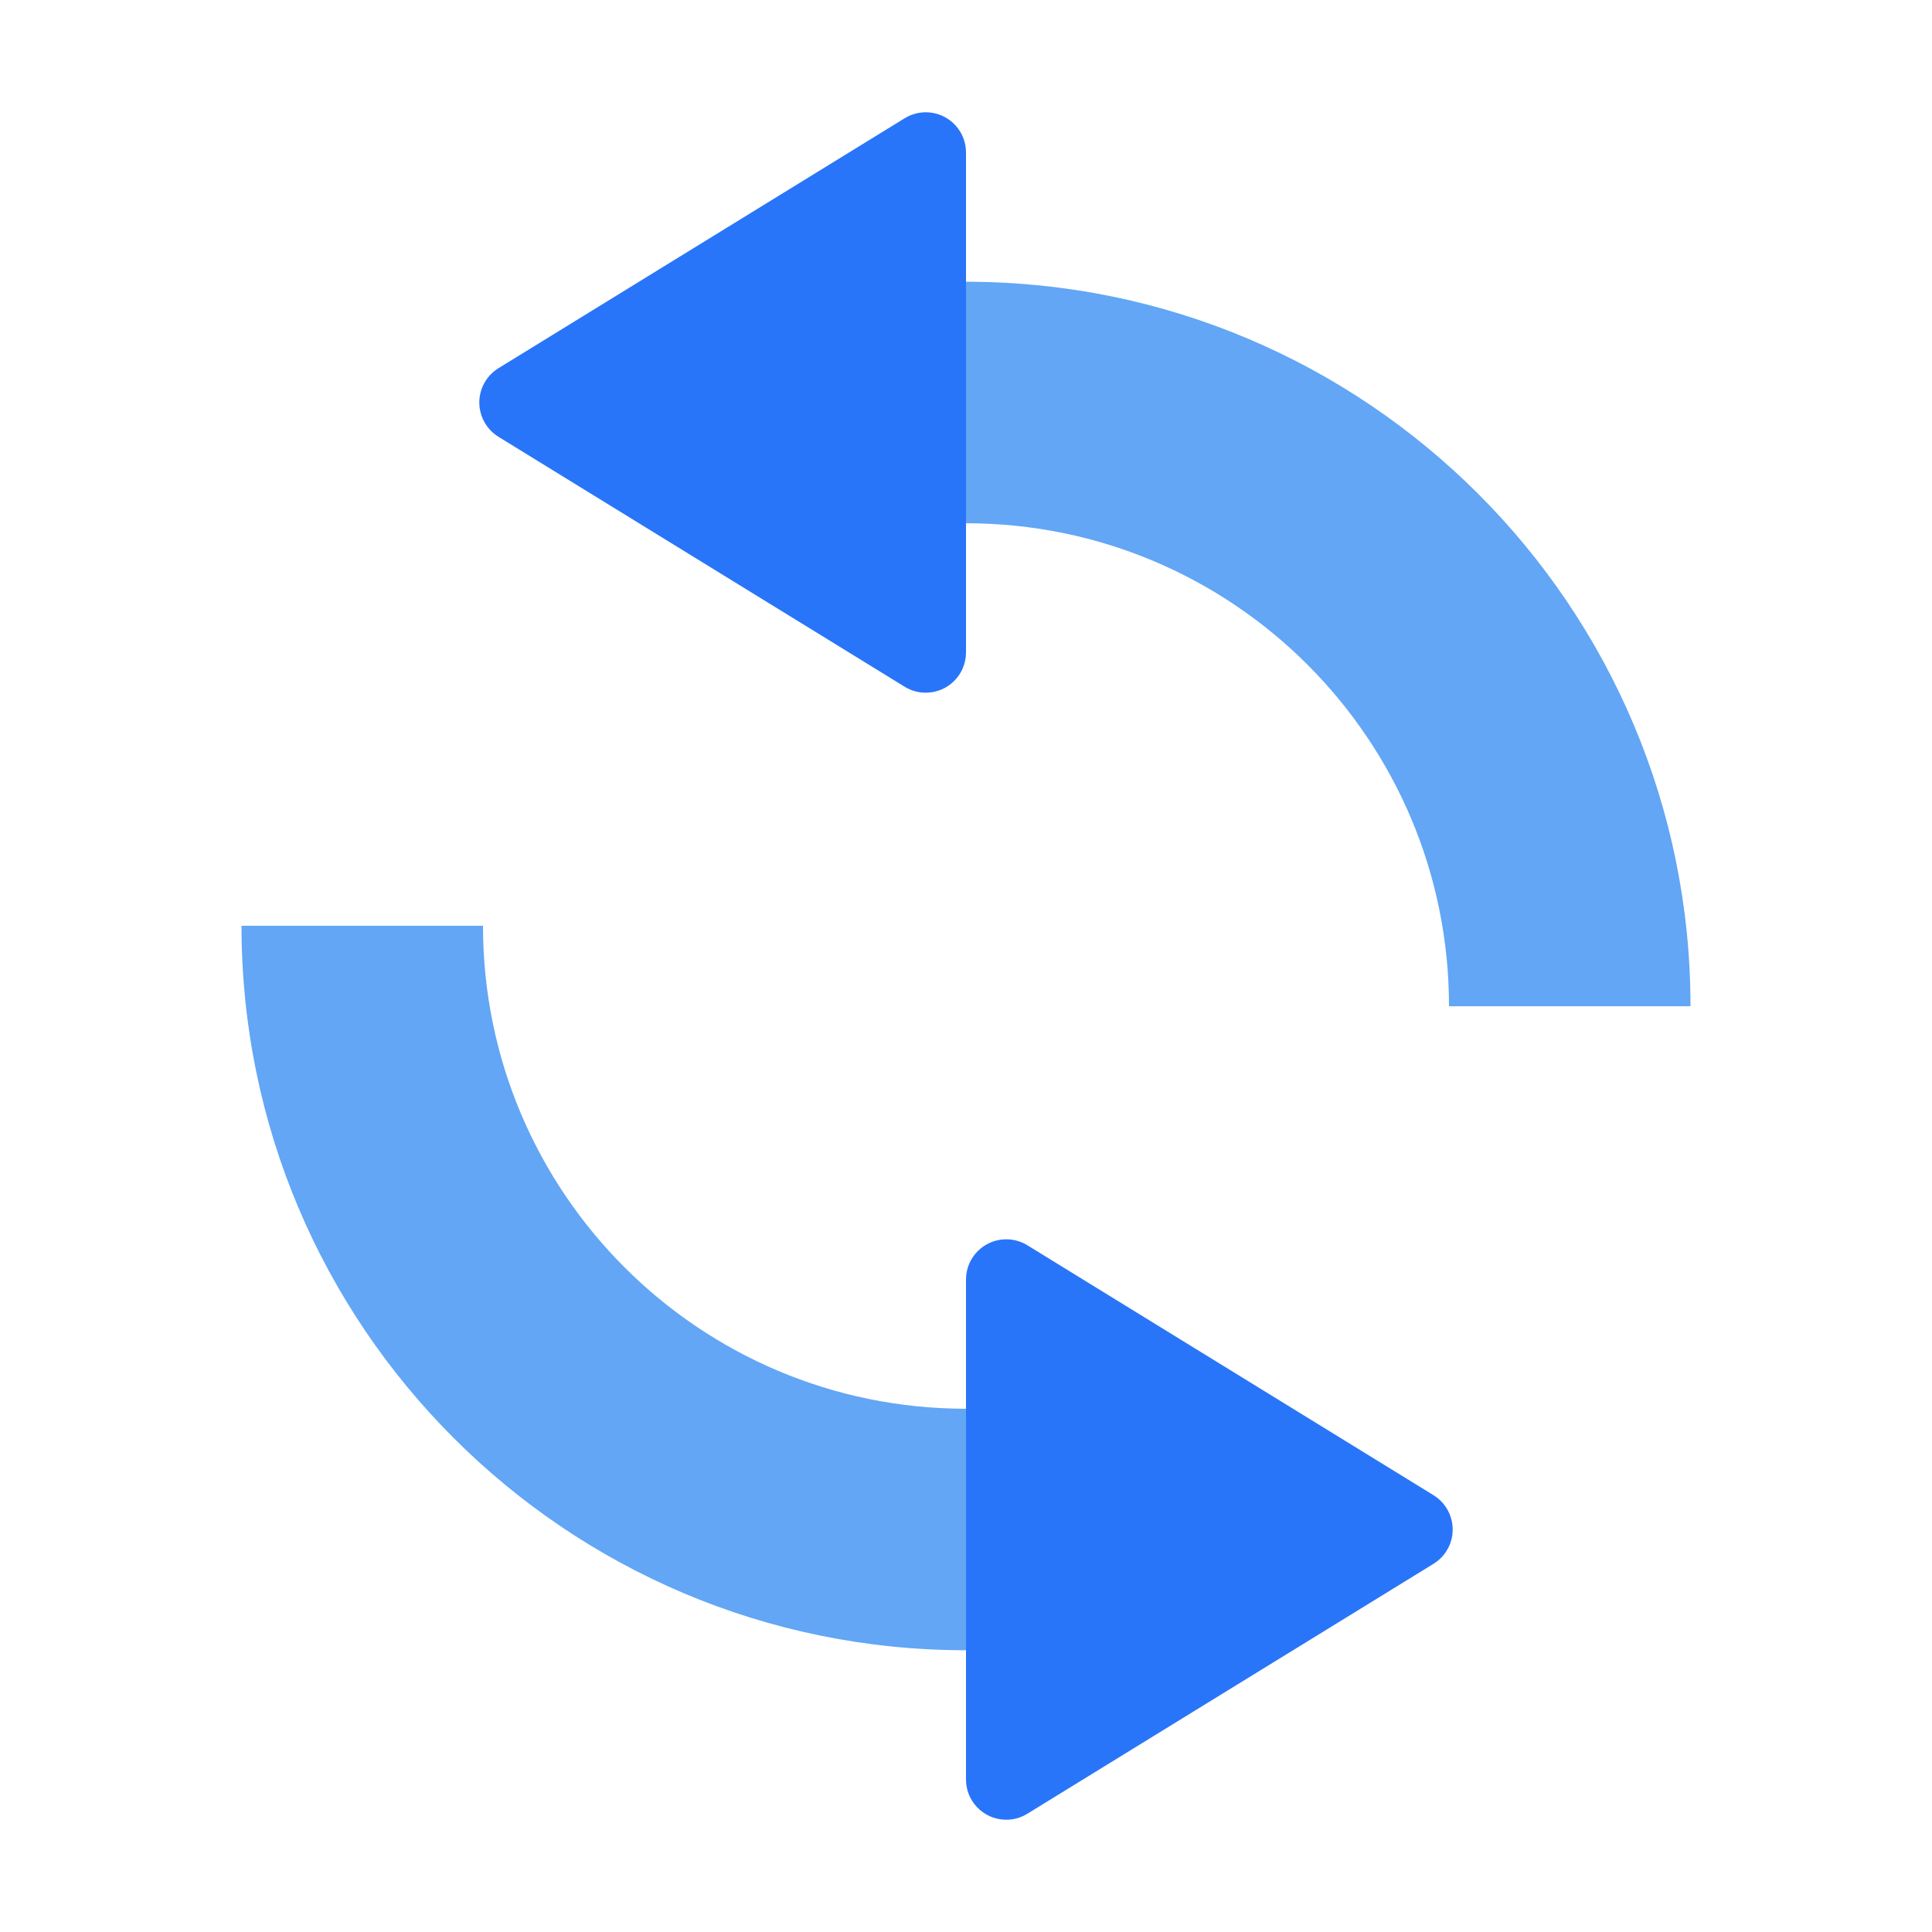
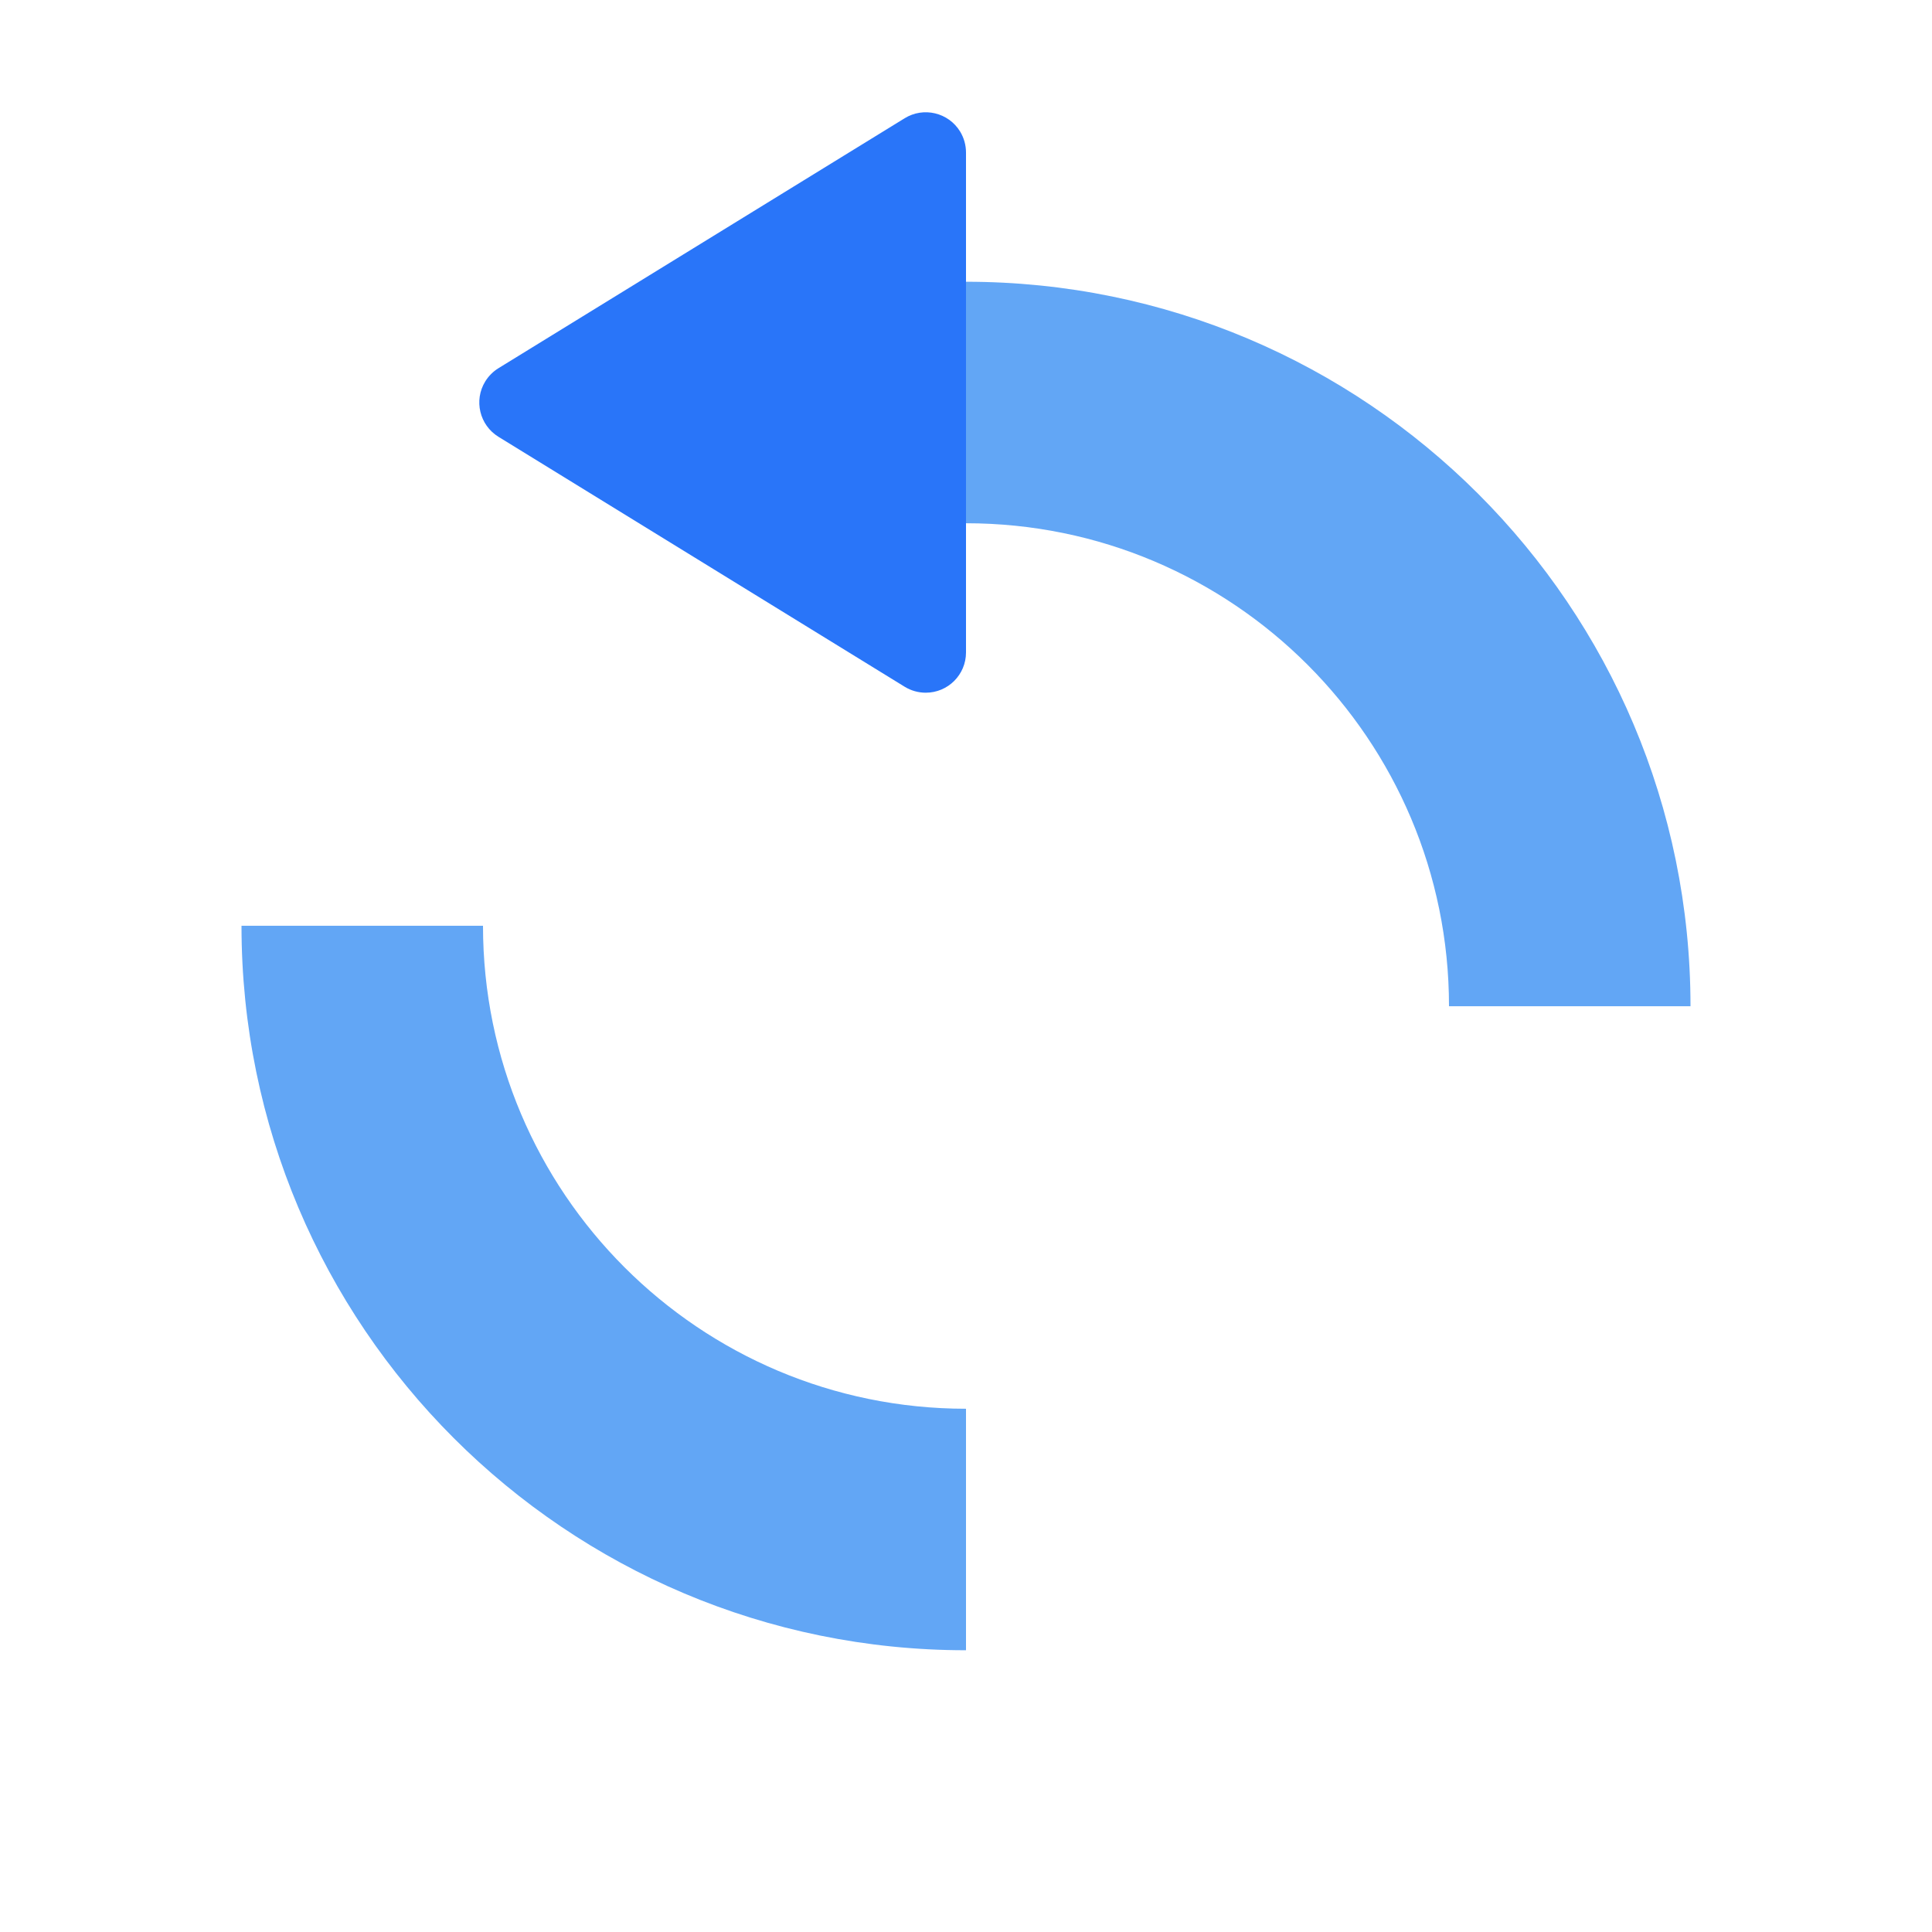
<svg xmlns="http://www.w3.org/2000/svg" width="48px" height="48px" viewBox="0 0 48 48" version="1.1">
  <title>icon/送播送带</title>
  <g id="icon/送播送带" stroke="none" stroke-width="1" fill="none" fill-rule="evenodd">
    <g id="分组-2" fill-rule="nonzero">
      <g id="分组" transform="translate(6, 23)">
        <path d="M6,-3.55271368e-15 C6,6.627 11.373,12 18,12 L18,12 L18,18 L18,18 C8.059,18 0,9.941 0,-3.55271368e-15 Z" id="合并形状" fill="#62A6F5" />
-         <path d="M25.352,9.884 L31.562,19.976 C31.852,20.446 31.705,21.062 31.235,21.352 C31.077,21.449 30.895,21.5 30.71,21.5 L18.29,21.5 C17.737,21.5 17.29,21.052 17.29,20.5 C17.29,20.315 17.341,20.134 17.438,19.976 L23.648,9.884 C23.938,9.414 24.554,9.267 25.024,9.556 C25.157,9.638 25.27,9.751 25.352,9.884 Z" id="三角形-copy" fill="#2975F9" transform="translate(24.5, 15) rotate(-270) translate(-24.5, -15) " />
      </g>
      <g id="分组-copy" transform="translate(26.5, 13.5) rotate(-180) translate(-26.5, -13.5) translate(11, 2)">
        <path d="M6,-3.55271368e-15 C6,6.627 11.373,12 18,12 L18,12 L18,18 L18,18 C8.059,18 0,9.941 0,-3.55271368e-15 Z" id="合并形状" fill="#62A6F5" />
        <path d="M25.352,9.884 L31.562,19.976 C31.852,20.446 31.705,21.062 31.235,21.352 C31.077,21.449 30.895,21.5 30.71,21.5 L18.29,21.5 C17.737,21.5 17.29,21.052 17.29,20.5 C17.29,20.315 17.341,20.134 17.438,19.976 L23.648,9.884 C23.938,9.414 24.554,9.267 25.024,9.556 C25.157,9.638 25.27,9.751 25.352,9.884 Z" id="三角形-copy" fill="#2975F9" transform="translate(24.5, 15) rotate(-270) translate(-24.5, -15) " />
      </g>
    </g>
  </g>
</svg>